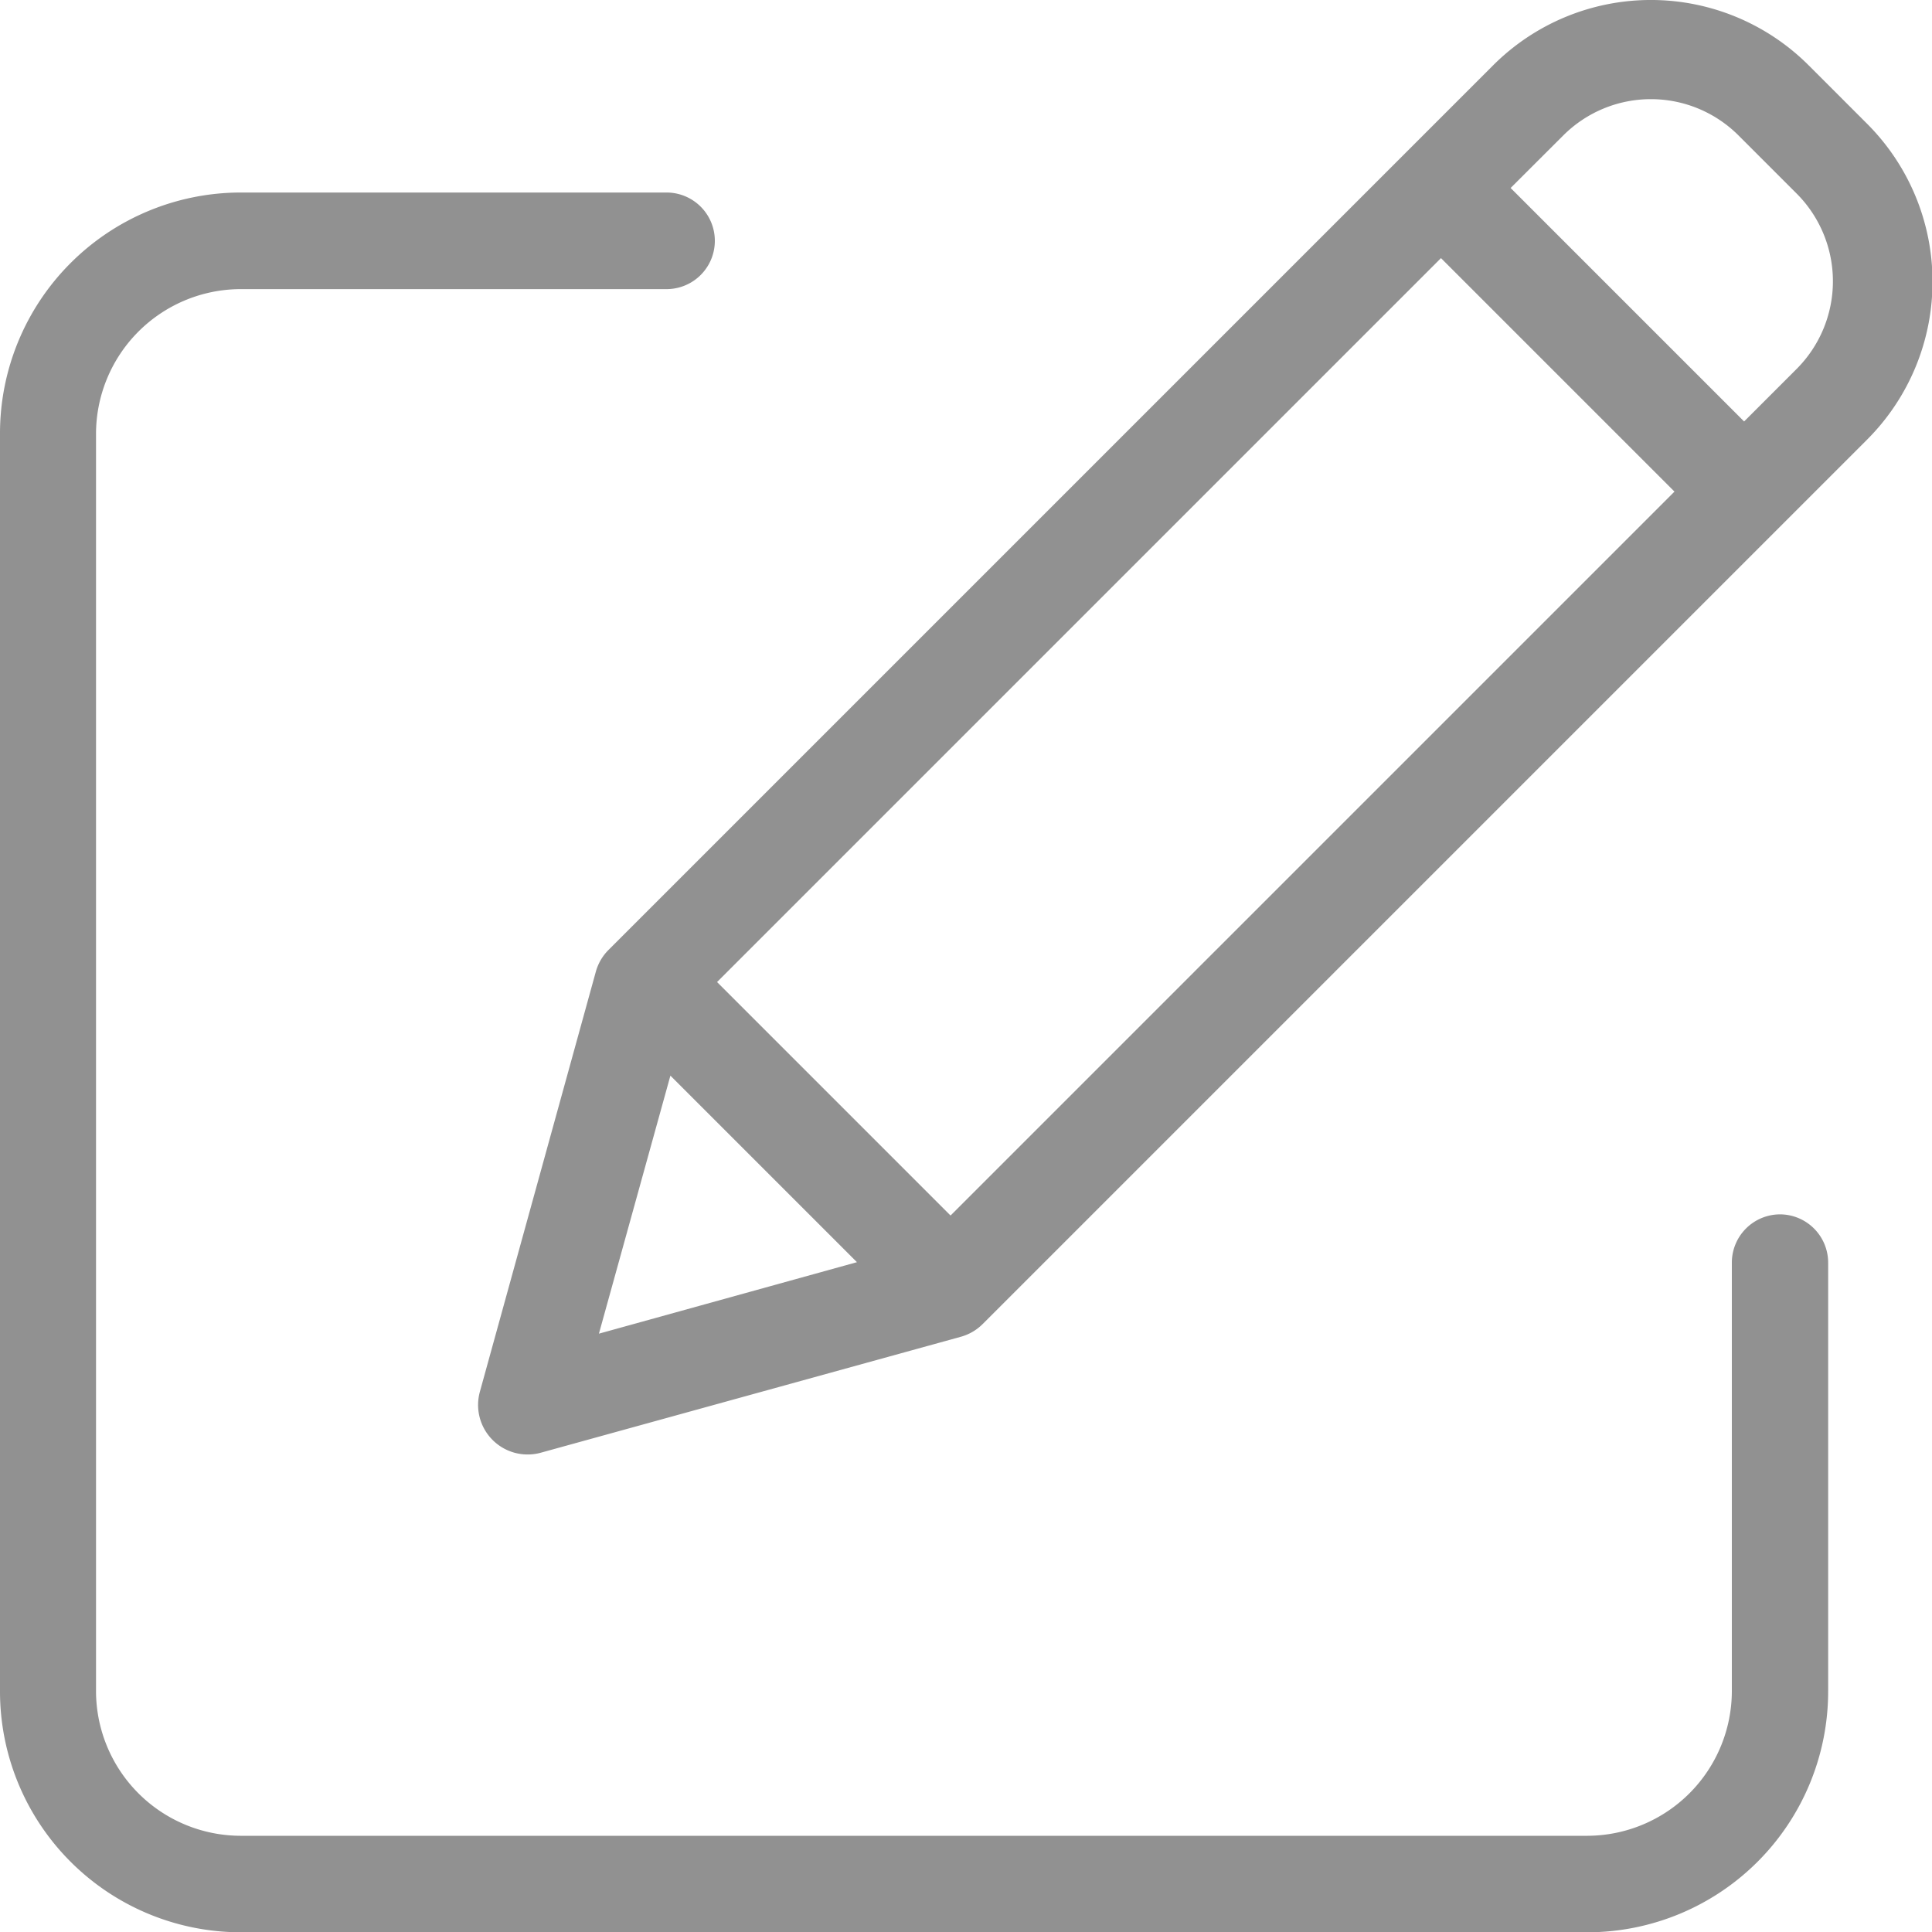
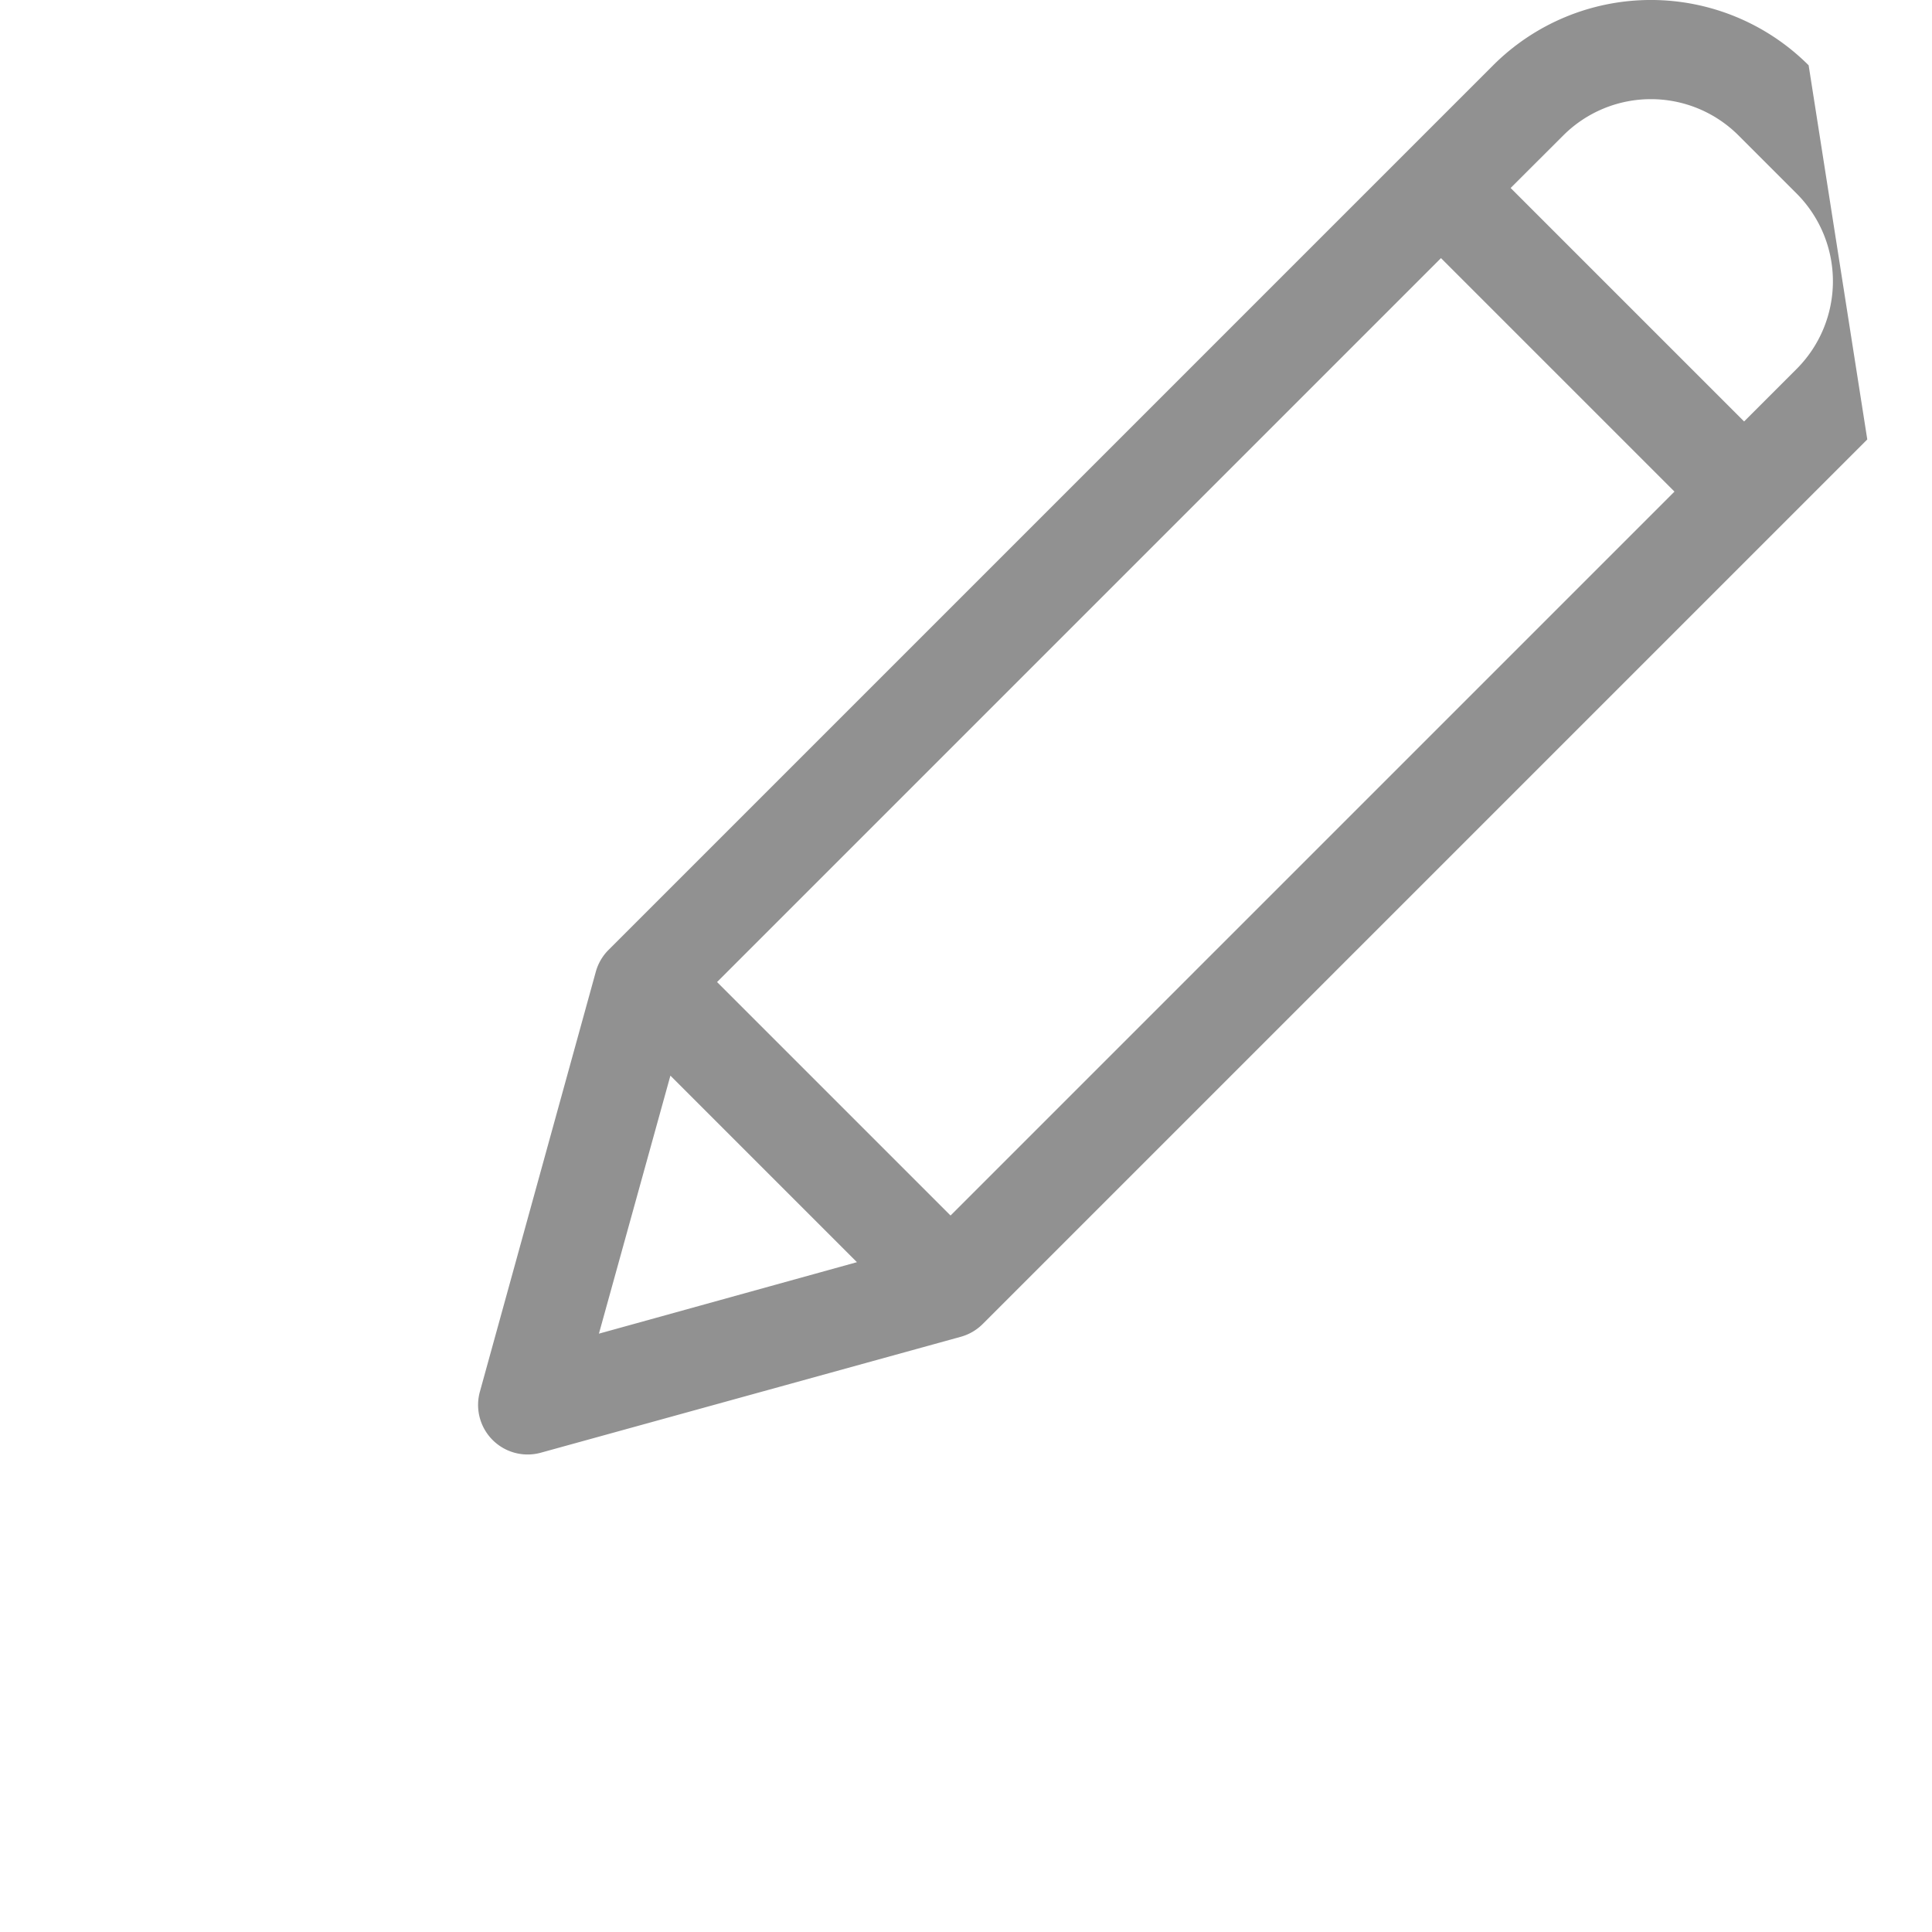
<svg xmlns="http://www.w3.org/2000/svg" width="20" height="20" viewBox="0 0 20 20">
  <g id="icon-advice" transform="translate(0 -0.261)">
-     <path id="Path_20576" data-name="Path 20576" d="M18.428,49.746a.5.5,0,0,0-.5.5v4.433a1.5,1.5,0,0,1-1.492,1.5H2.486a1.5,1.5,0,0,1-1.492-1.5V41.668a1.5,1.5,0,0,1,1.492-1.5H6.9a.5.5,0,0,0,0-1H2.486A2.494,2.494,0,0,0,0,41.668v13.01a2.494,2.494,0,0,0,2.486,2.5H16.439a2.494,2.494,0,0,0,2.486-2.5V50.245A.5.5,0,0,0,18.428,49.746Zm0,0" transform="translate(0 -36.914)" fill="#919191" />
-     <path id="Path_20577" data-name="Path 20577" d="M121.968.937a2.31,2.31,0,0,0-3.266,0l-9.157,9.157a.513.513,0,0,0-.132.226l-1.2,4.347a.513.513,0,0,0,.632.632l4.347-1.2a.513.513,0,0,0,.226-.132l9.157-9.157a2.312,2.312,0,0,0,0-3.266Zm-11.3,9.49,7.494-7.494,2.417,2.417-7.494,7.494Zm-.483.969,1.931,1.931-2.671.74ZM121.844,4.08l-.544.544-2.417-2.417.545-.544a1.283,1.283,0,0,1,1.814,0l.6.6A1.285,1.285,0,0,1,121.844,4.08Zm0,0" transform="translate(-103.245)" fill="#919191" />
+     <path id="Path_20577" data-name="Path 20577" d="M121.968.937a2.31,2.31,0,0,0-3.266,0l-9.157,9.157a.513.513,0,0,0-.132.226l-1.2,4.347a.513.513,0,0,0,.632.632l4.347-1.2a.513.513,0,0,0,.226-.132l9.157-9.157Zm-11.3,9.49,7.494-7.494,2.417,2.417-7.494,7.494Zm-.483.969,1.931,1.931-2.671.74ZM121.844,4.08l-.544.544-2.417-2.417.545-.544a1.283,1.283,0,0,1,1.814,0l.6.6A1.285,1.285,0,0,1,121.844,4.08Zm0,0" transform="translate(-103.245)" fill="#919191" />
  </g>
</svg>